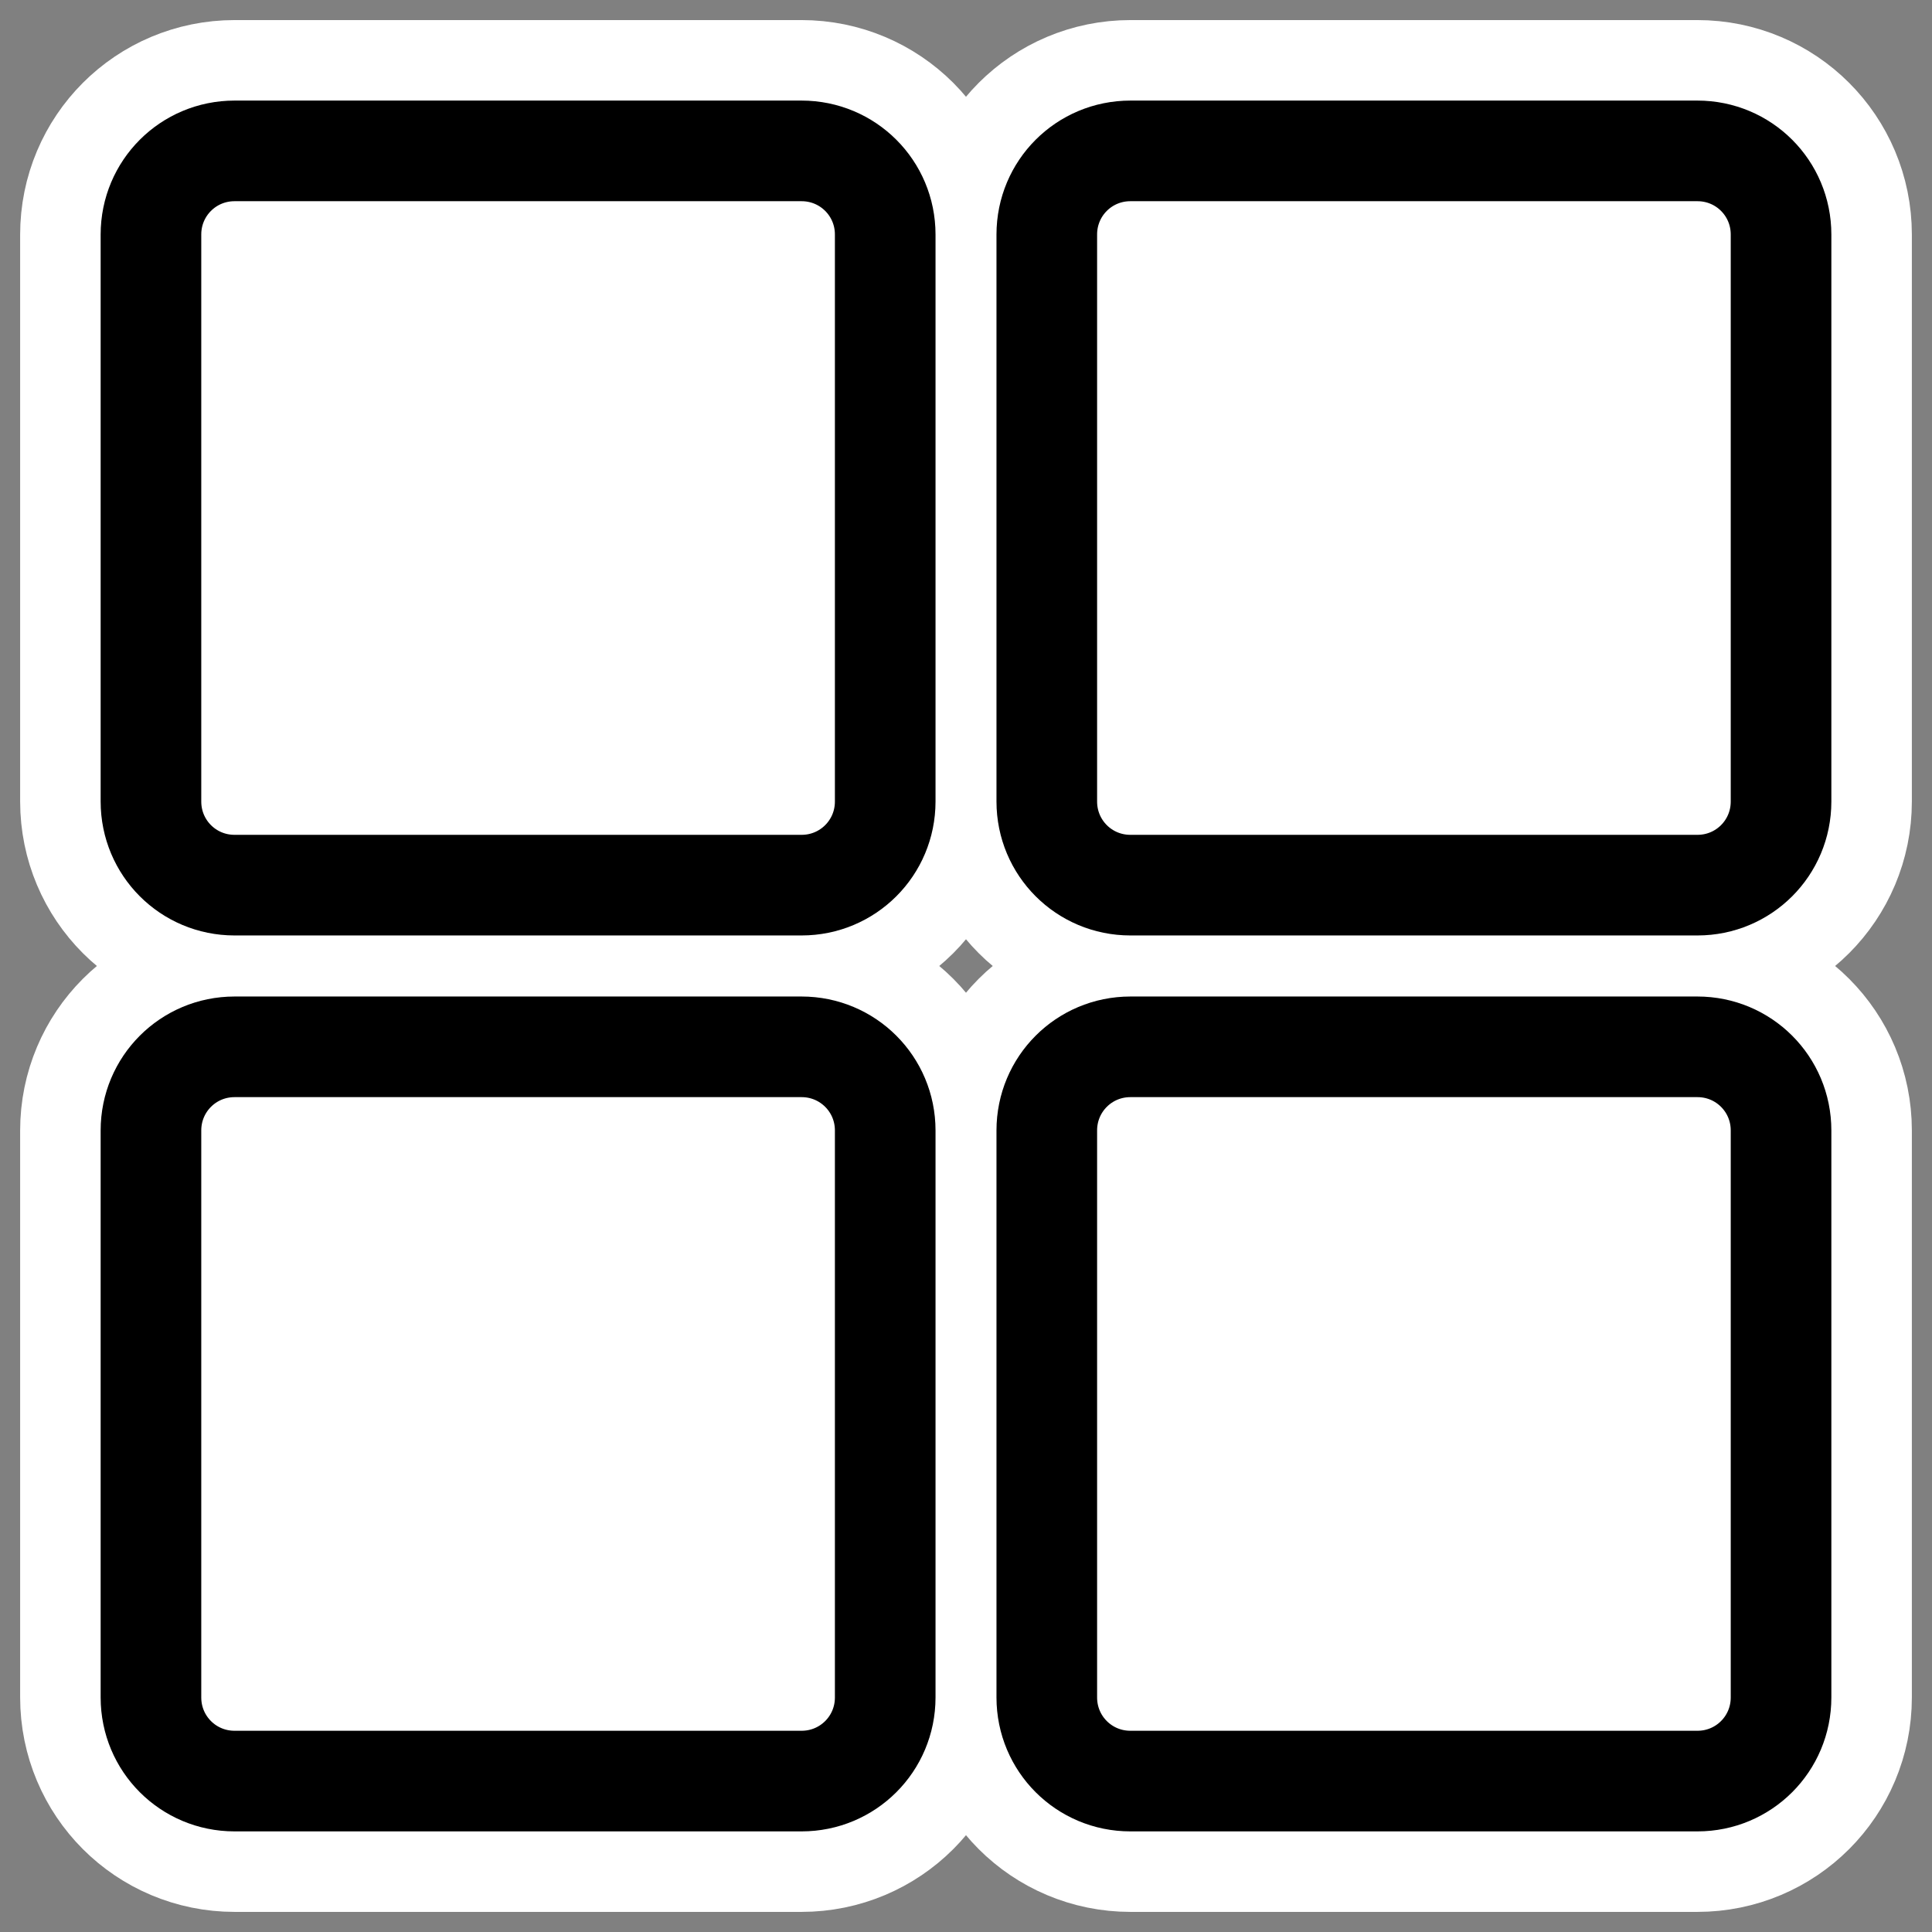
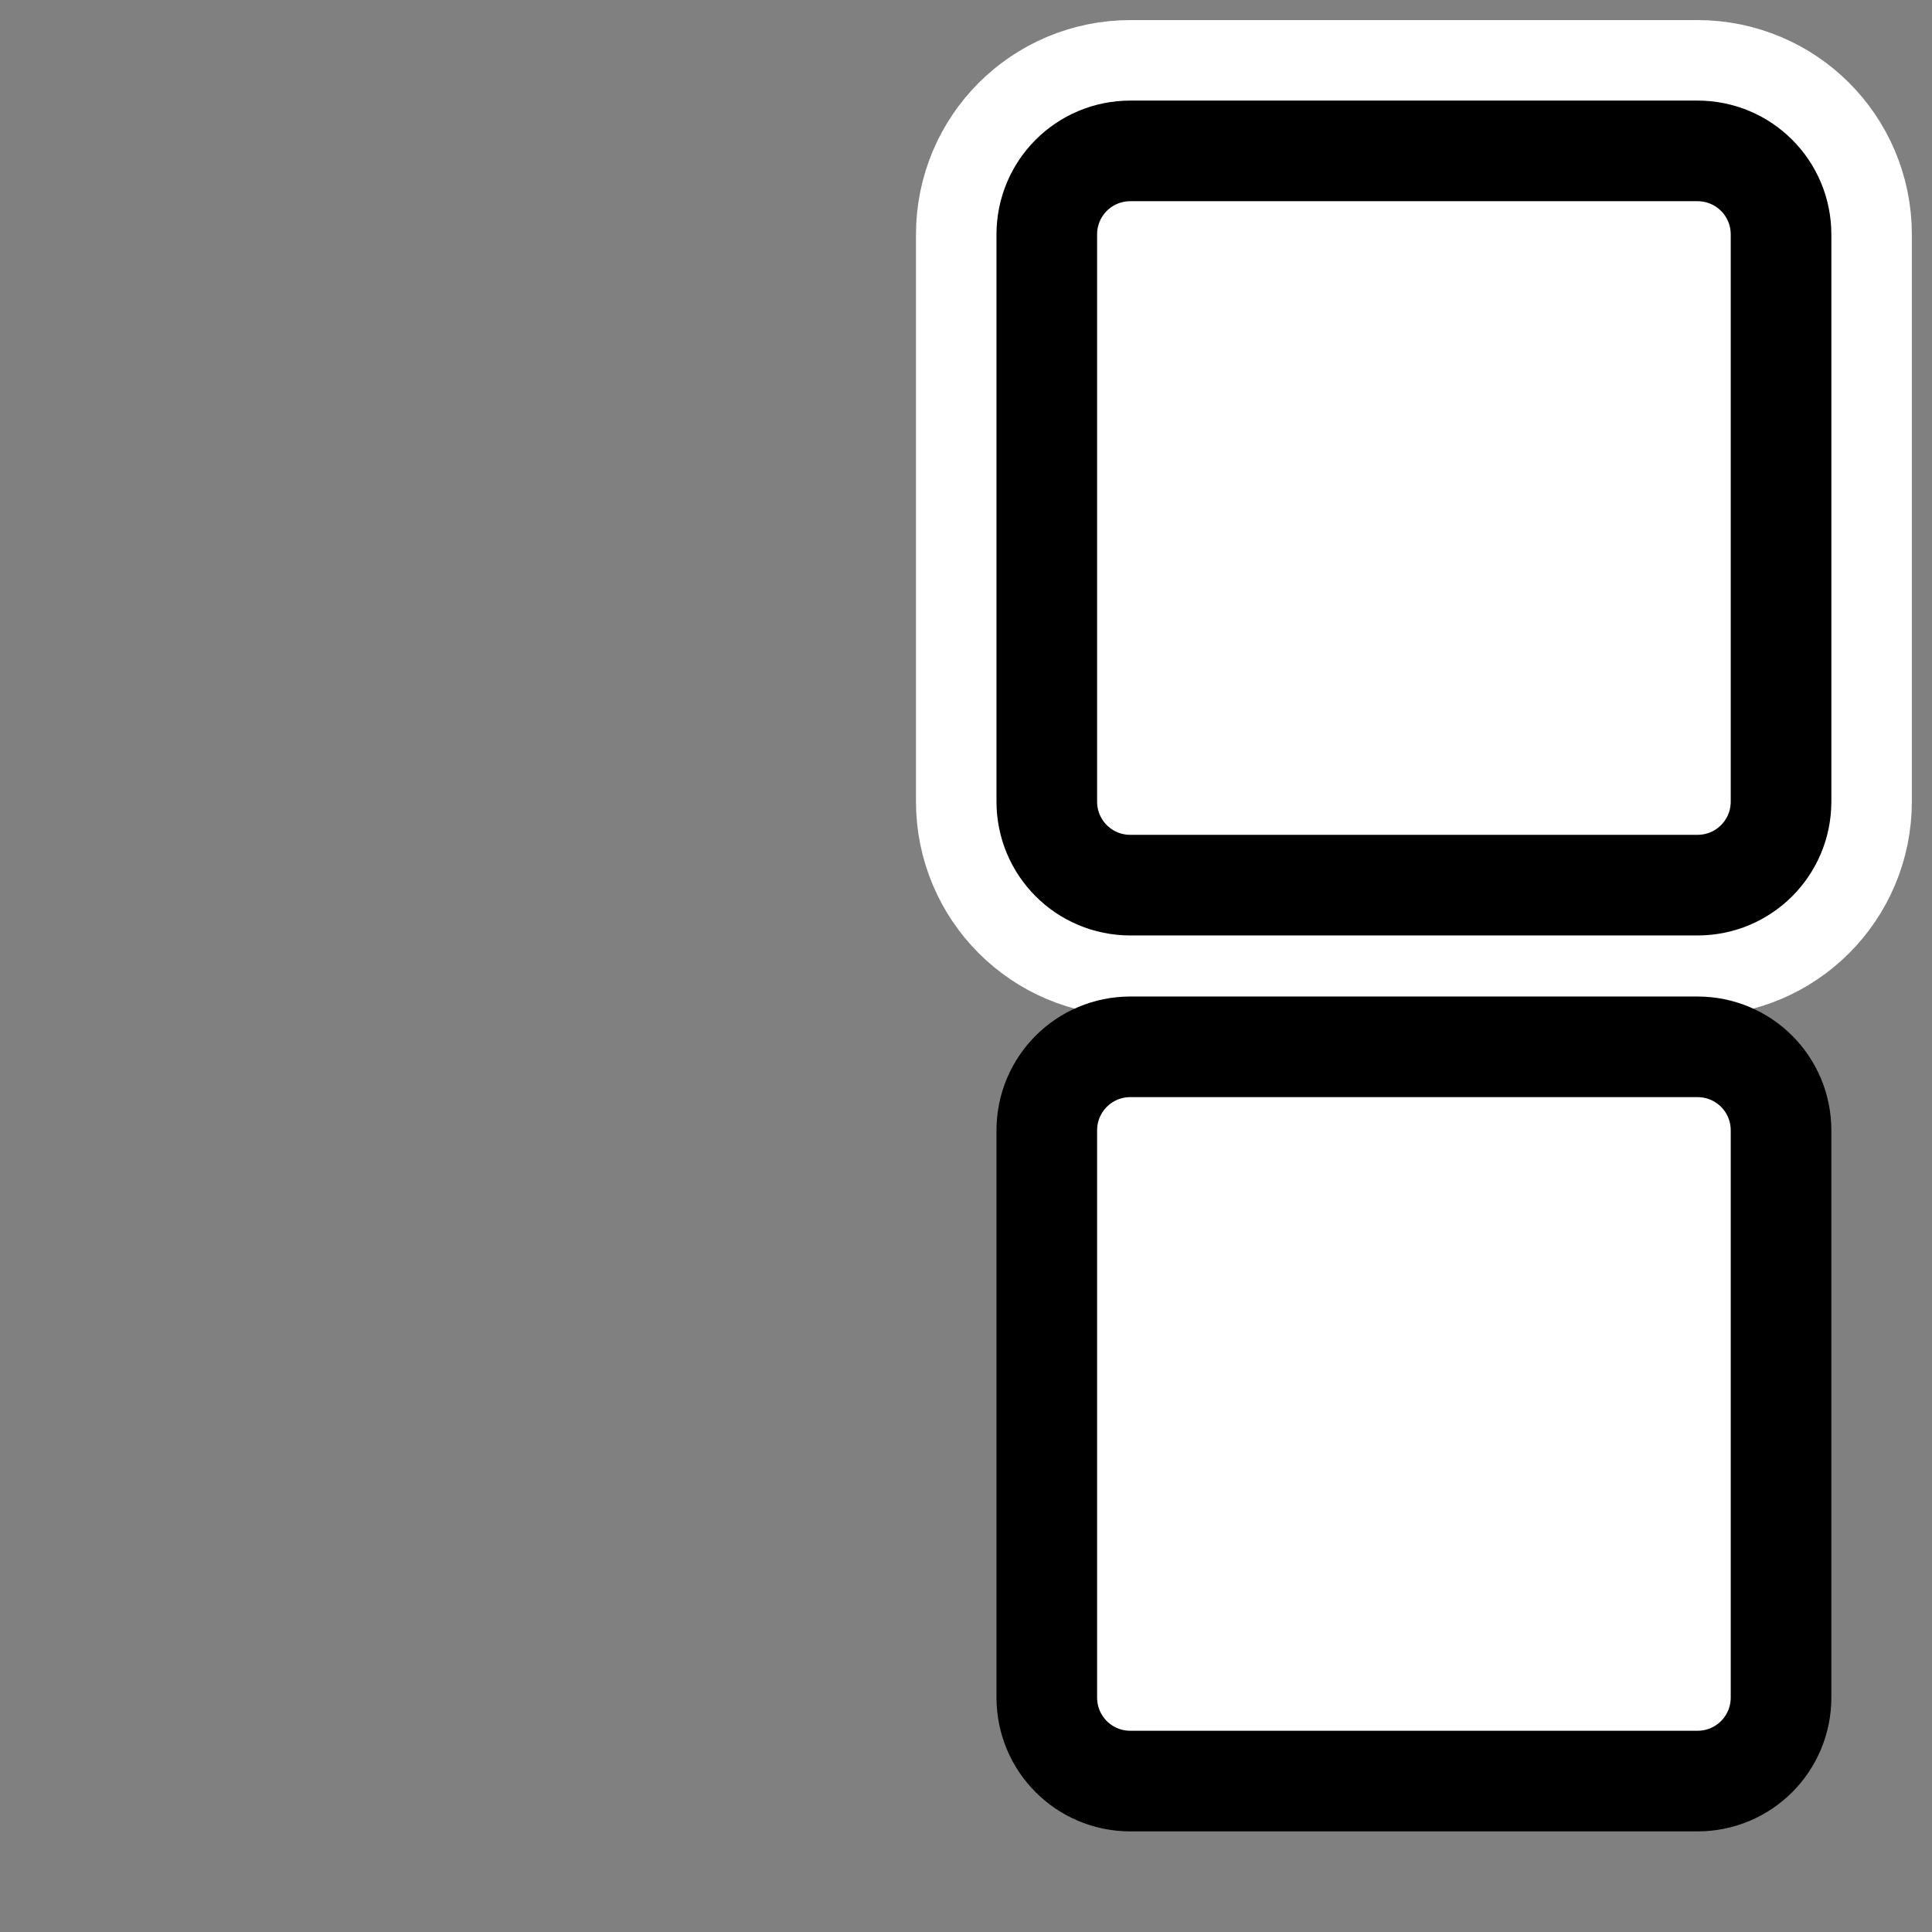
<svg xmlns="http://www.w3.org/2000/svg" xmlns:ns1="http://sodipodi.sourceforge.net/DTD/sodipodi-0.dtd" xmlns:ns2="http://www.inkscape.org/namespaces/inkscape" id="svg1" ns1:docname="largethumbnails.svg" viewBox="0 0 60 60" ns1:version="0.32" _SVGFile__filename="oldscale/actions/largethumbnails.svg" version="1.0" y="0" x="0" ns2:version="0.40" ns1:docbase="/home/danny/work/flat/SVG/mono/scalable/actions">
  <rect x="0" y="0" width="60" height="60" fill="#808080" stroke="none" />
  <ns1:namedview id="base" bordercolor="#666666" ns2:pageshadow="2" ns2:window-y="0" pagecolor="#ffffff" ns2:window-height="698" ns2:zoom="4.9119411" ns2:window-x="0" borderopacity="1.0" ns2:current-layer="svg1" ns2:cx="80.529584" ns2:cy="28.162924" ns2:window-width="1024" ns2:pageopacity="0.0" />
-   <path id="path1713" style="stroke-linejoin:round;stroke:#ffffff;stroke-linecap:round;stroke-width:8.125;fill:none" transform="translate(.84 -1.253)" d="m6.445 5.939c-1.439 0-2.597 1.158-2.597 2.597v17.609c0 1.439 1.158 2.597 2.597 2.597h17.608c1.439 0 2.598-1.158 2.598-2.597v-17.609c0-1.439-1.159-2.597-2.598-2.597h-17.608z" />
  <path id="path1714" style="stroke-linejoin:round;stroke:#ffffff;stroke-linecap:round;stroke-width:8.125;fill:none" transform="translate(-24.165 -1.253)" d="m59.271 5.939c-1.439 0-2.597 1.158-2.597 2.597v17.609c0 1.439 1.158 2.597 2.597 2.597h17.609c1.439 0 2.597-1.158 2.597-2.597v-17.609c0-1.439-1.158-2.597-2.597-2.597h-17.609z" />
-   <path id="path1715" style="stroke-linejoin:round;stroke:#ffffff;stroke-linecap:round;stroke-width:8.125;fill:none" transform="translate(.84 -1.139)" d="m6.445 33.649c-1.439 0-2.597 1.159-2.597 2.597v17.609c0 1.439 1.158 2.597 2.597 2.597h17.608c1.439 0 2.598-1.158 2.598-2.597v-17.609c0-1.438-1.159-2.597-2.598-2.597h-17.608z" />
-   <path id="path1716" style="stroke-linejoin:round;stroke:#ffffff;stroke-linecap:round;stroke-width:8.125;fill:none" transform="translate(.835 -1.139)" d="m34.271 33.649c-1.439 0-2.597 1.159-2.597 2.597v17.609c0 1.439 1.158 2.597 2.597 2.597h17.609c1.439 0 2.597-1.158 2.597-2.597v-17.609c0-1.438-1.158-2.597-2.597-2.597h-17.609z" />
  <path id="rect839" style="stroke-linejoin:round;fill-rule:evenodd;stroke:#000000;stroke-linecap:round;stroke-width:3.125;fill:#ffffff" transform="translate(.835 -1.139)" d="m34.271 33.649c-1.439 0-2.597 1.159-2.597 2.597v17.609c0 1.439 1.158 2.597 2.597 2.597h17.609c1.439 0 2.597-1.158 2.597-2.597v-17.609c0-1.438-1.158-2.597-2.597-2.597h-17.609z" />
-   <path id="rect838" style="stroke-linejoin:round;fill-rule:evenodd;stroke:#000000;stroke-linecap:round;stroke-width:3.125;fill:#ffffff" transform="translate(.84 -1.139)" d="m6.445 33.649c-1.439 0-2.597 1.159-2.597 2.597v17.609c0 1.439 1.158 2.597 2.597 2.597h17.608c1.439 0 2.598-1.158 2.598-2.597v-17.609c0-1.438-1.159-2.597-2.598-2.597h-17.608z" />
-   <path id="rect835" style="stroke-linejoin:round;fill-rule:evenodd;stroke:#000000;stroke-linecap:round;stroke-width:3.125;fill:#ffffff" transform="translate(.84 -1.253)" d="m6.445 5.939c-1.439 0-2.597 1.158-2.597 2.597v17.609c0 1.439 1.158 2.597 2.597 2.597h17.608c1.439 0 2.598-1.158 2.598-2.597v-17.609c0-1.439-1.159-2.597-2.598-2.597h-17.608z" />
  <path id="rect836" style="stroke-linejoin:round;fill-rule:evenodd;stroke:#000000;stroke-linecap:round;stroke-width:3.125;fill:#ffffff" transform="translate(-24.165 -1.253)" d="m59.271 5.939c-1.439 0-2.597 1.158-2.597 2.597v17.609c0 1.439 1.158 2.597 2.597 2.597h17.609c1.439 0 2.597-1.158 2.597-2.597v-17.609c0-1.439-1.158-2.597-2.597-2.597h-17.609z" />
</svg>